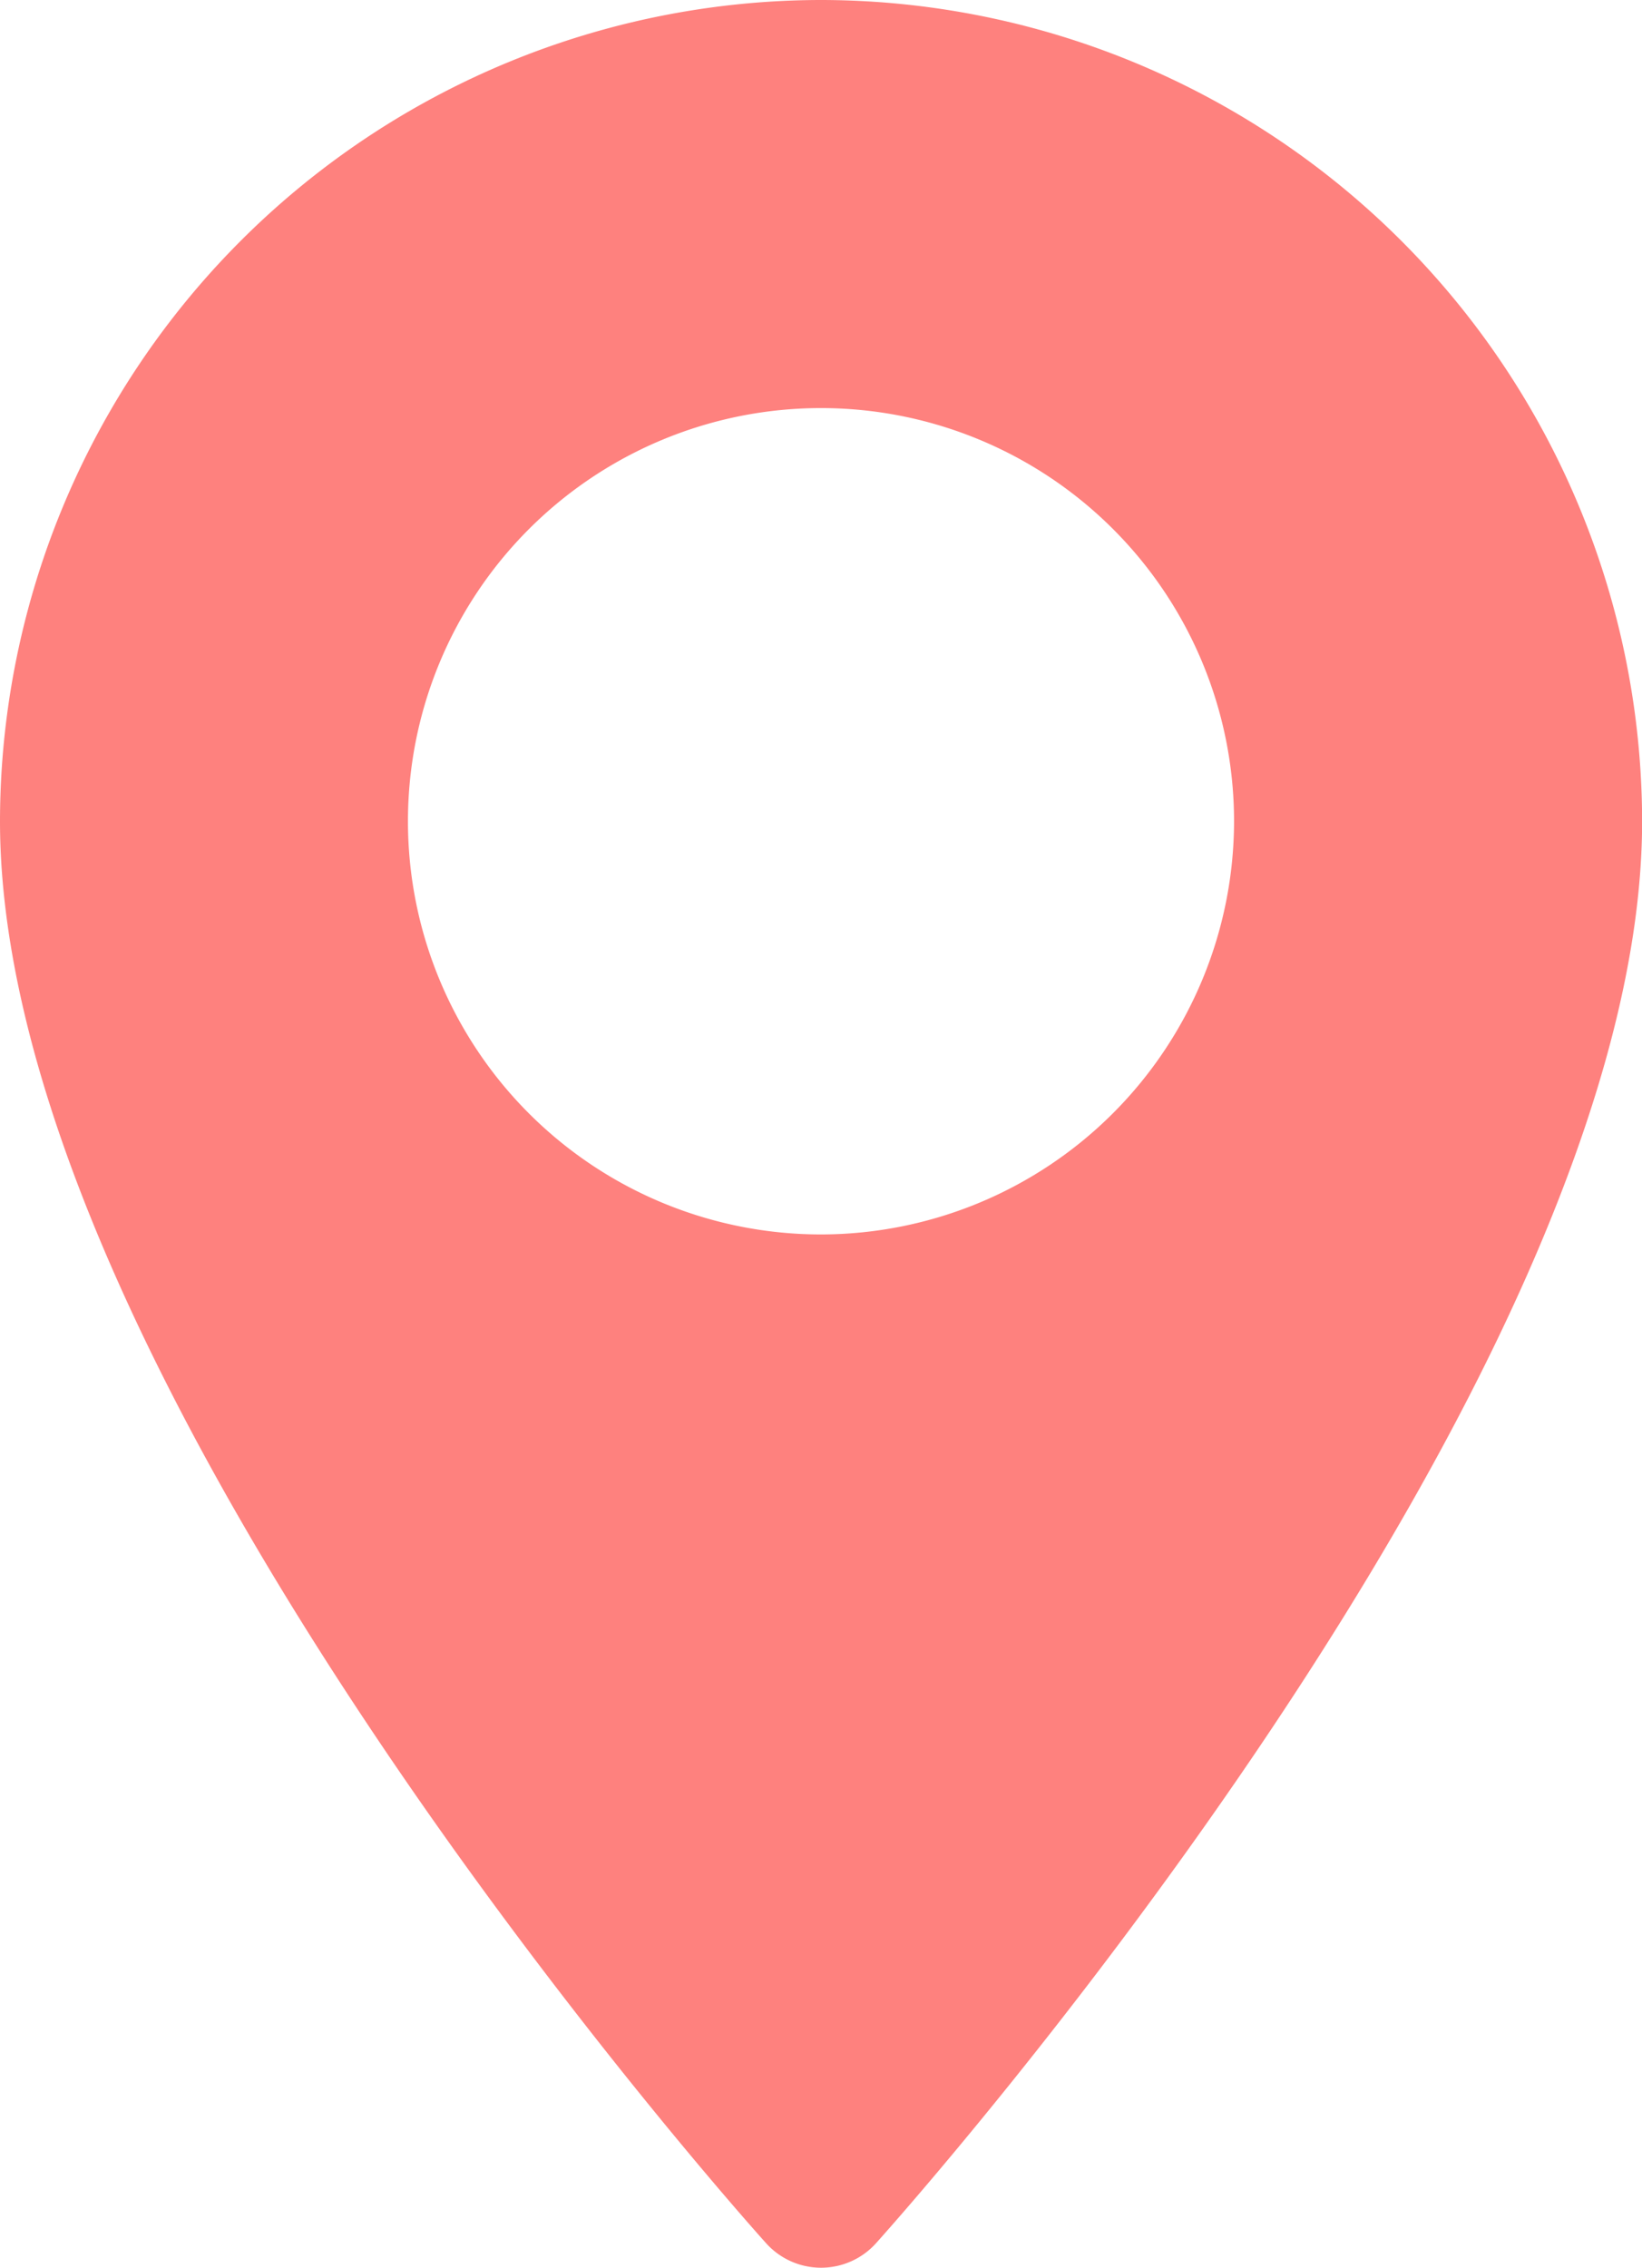
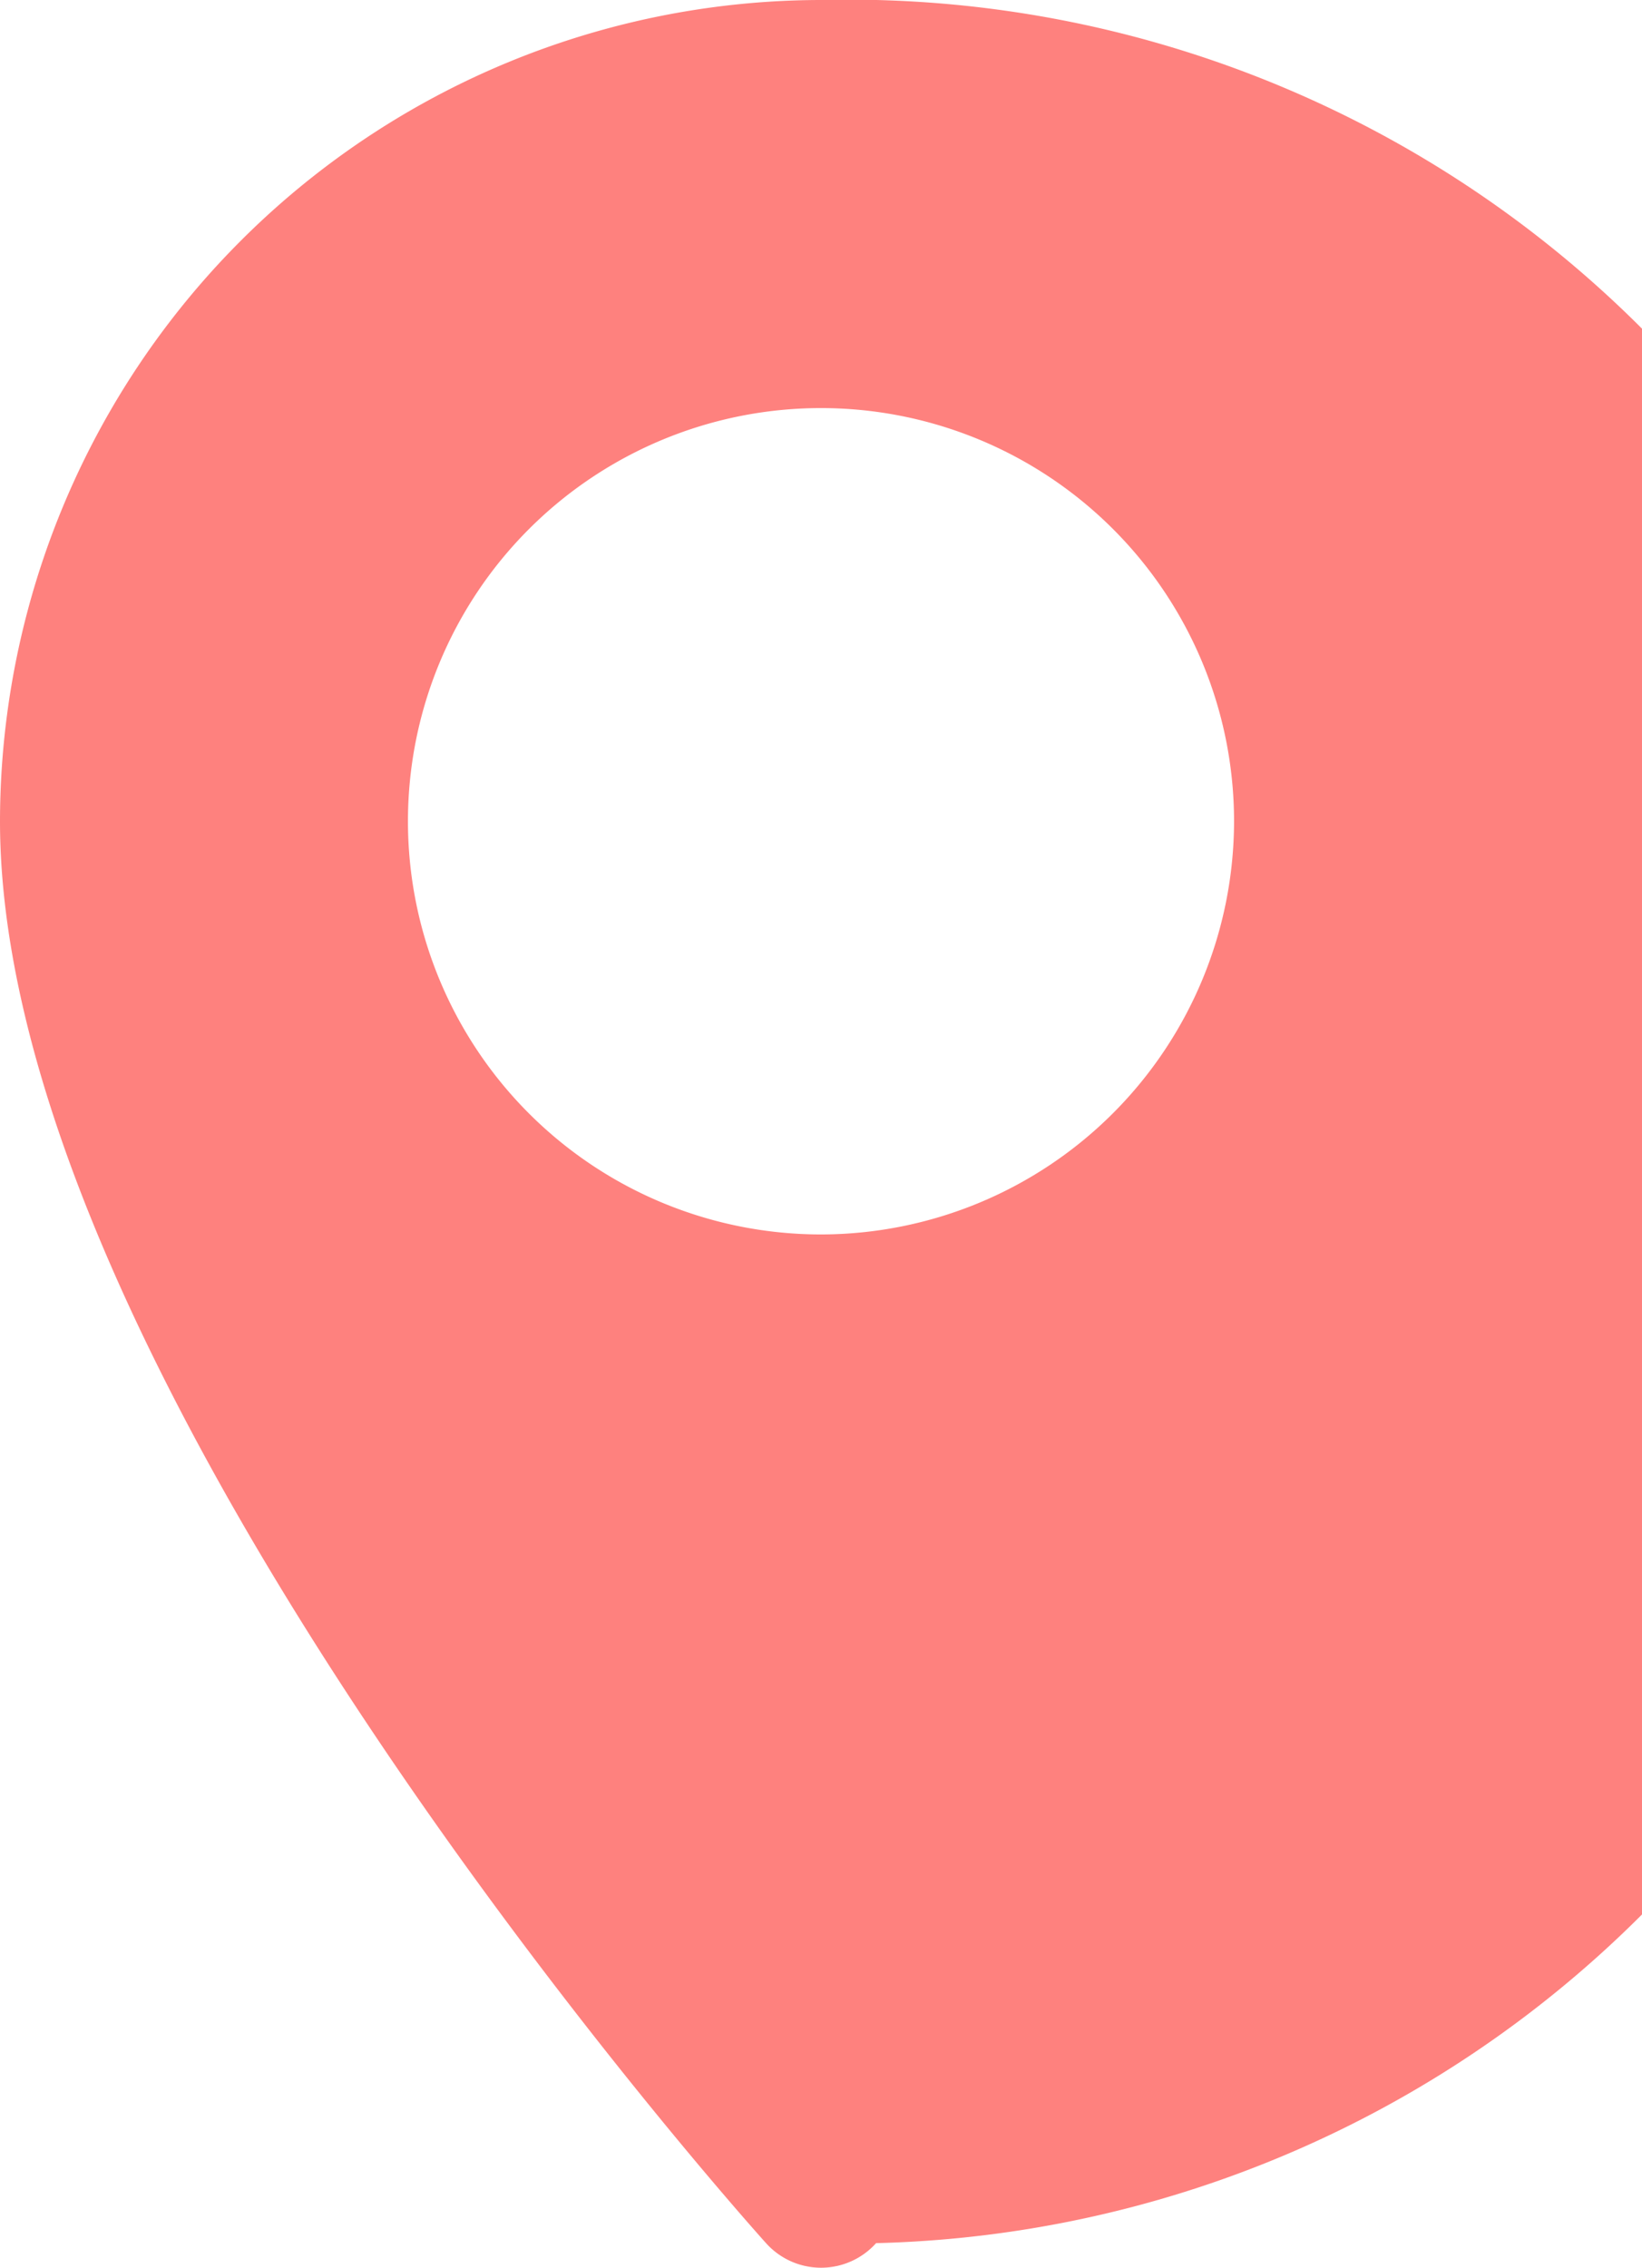
<svg xmlns="http://www.w3.org/2000/svg" width="14.486" height="20" viewBox="0 0 14.486 20">
-   <path fill="#fe817e" d="M7.243 0A7.251 7.251 0 0 0 0 7.243c0 4.957 6.482 12.233 6.758 12.54a.652.652 0 0 0 .971 0c.276-.307 6.758-7.584 6.758-12.54A7.252 7.252 0 0 0 7.243 0zm0 10.887a3.644 3.644 0 1 1 3.644-3.644 3.648 3.648 0 0 1-3.644 3.644z" />
+   <path fill="#fe817e" d="M7.243 0A7.251 7.251 0 0 0 0 7.243c0 4.957 6.482 12.233 6.758 12.54a.652.652 0 0 0 .971 0A7.252 7.252 0 0 0 7.243 0zm0 10.887a3.644 3.644 0 1 1 3.644-3.644 3.648 3.648 0 0 1-3.644 3.644z" />
</svg>